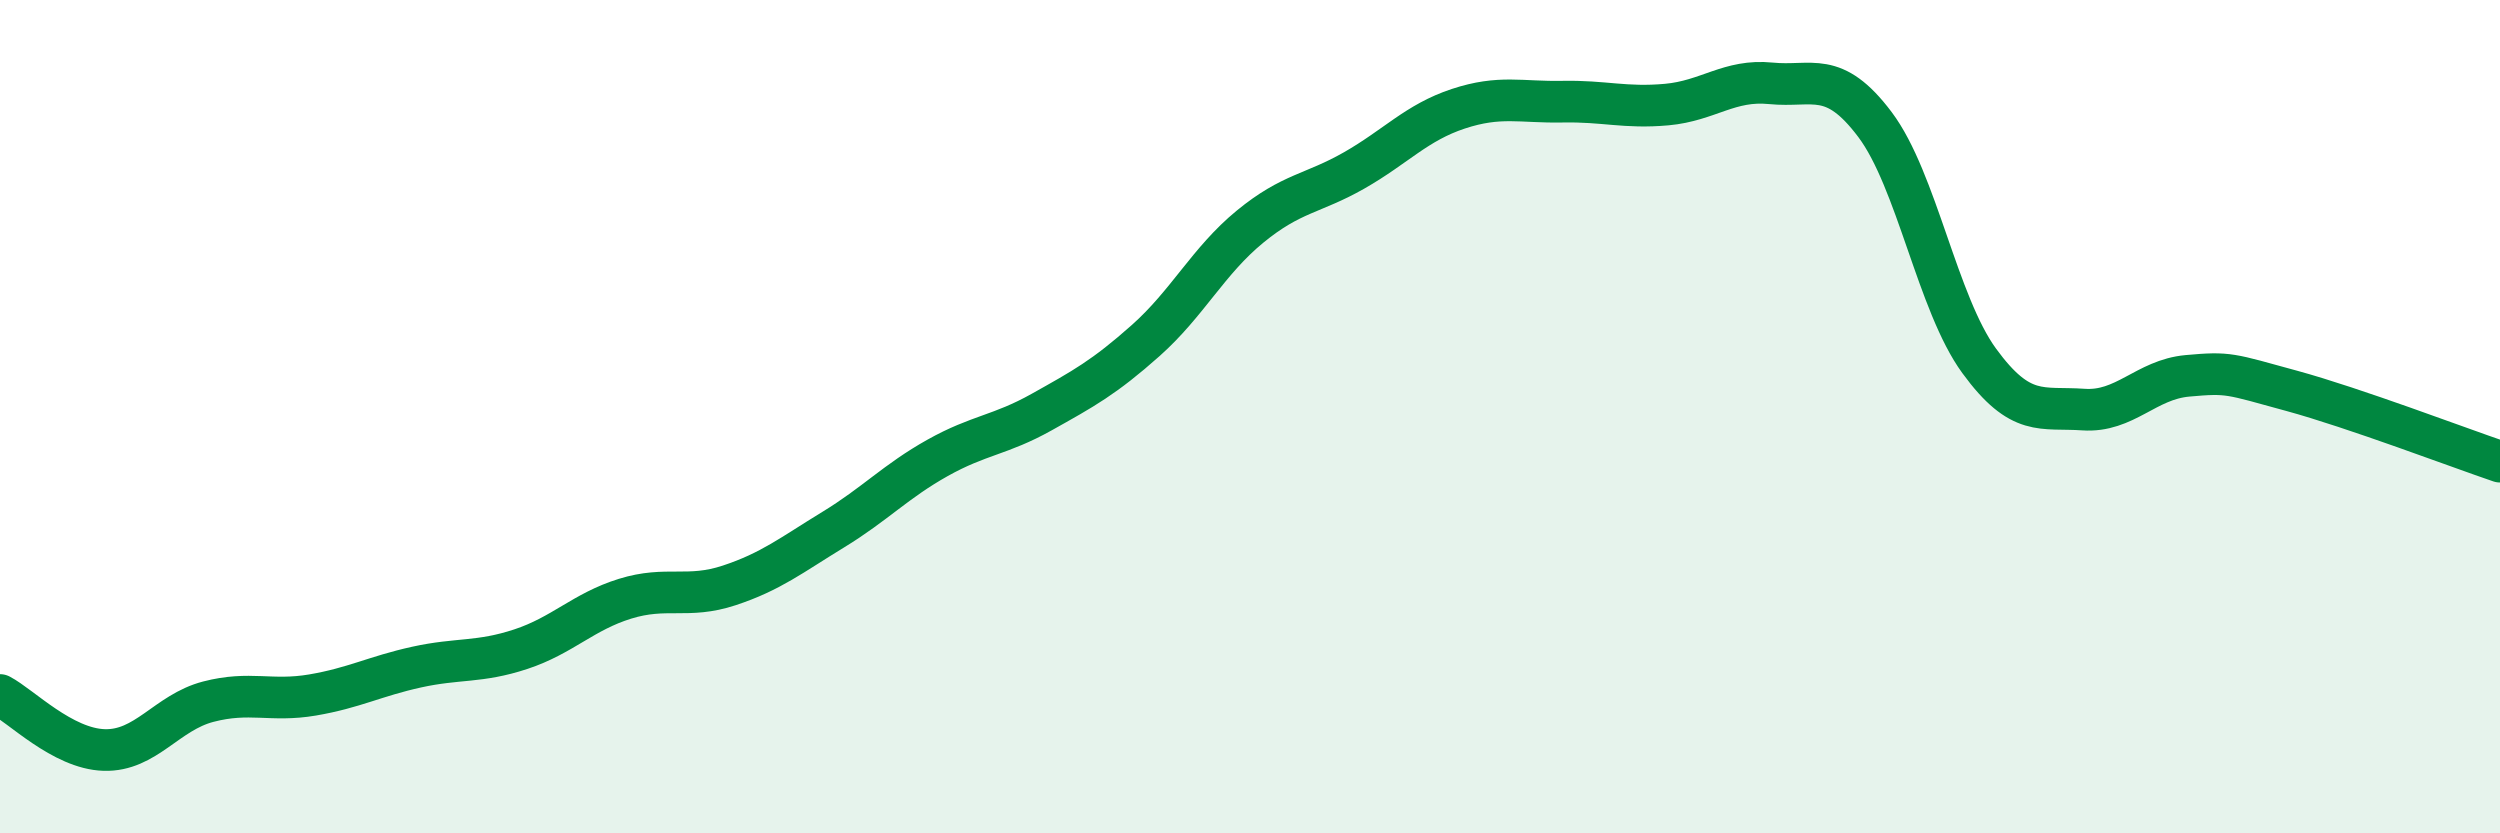
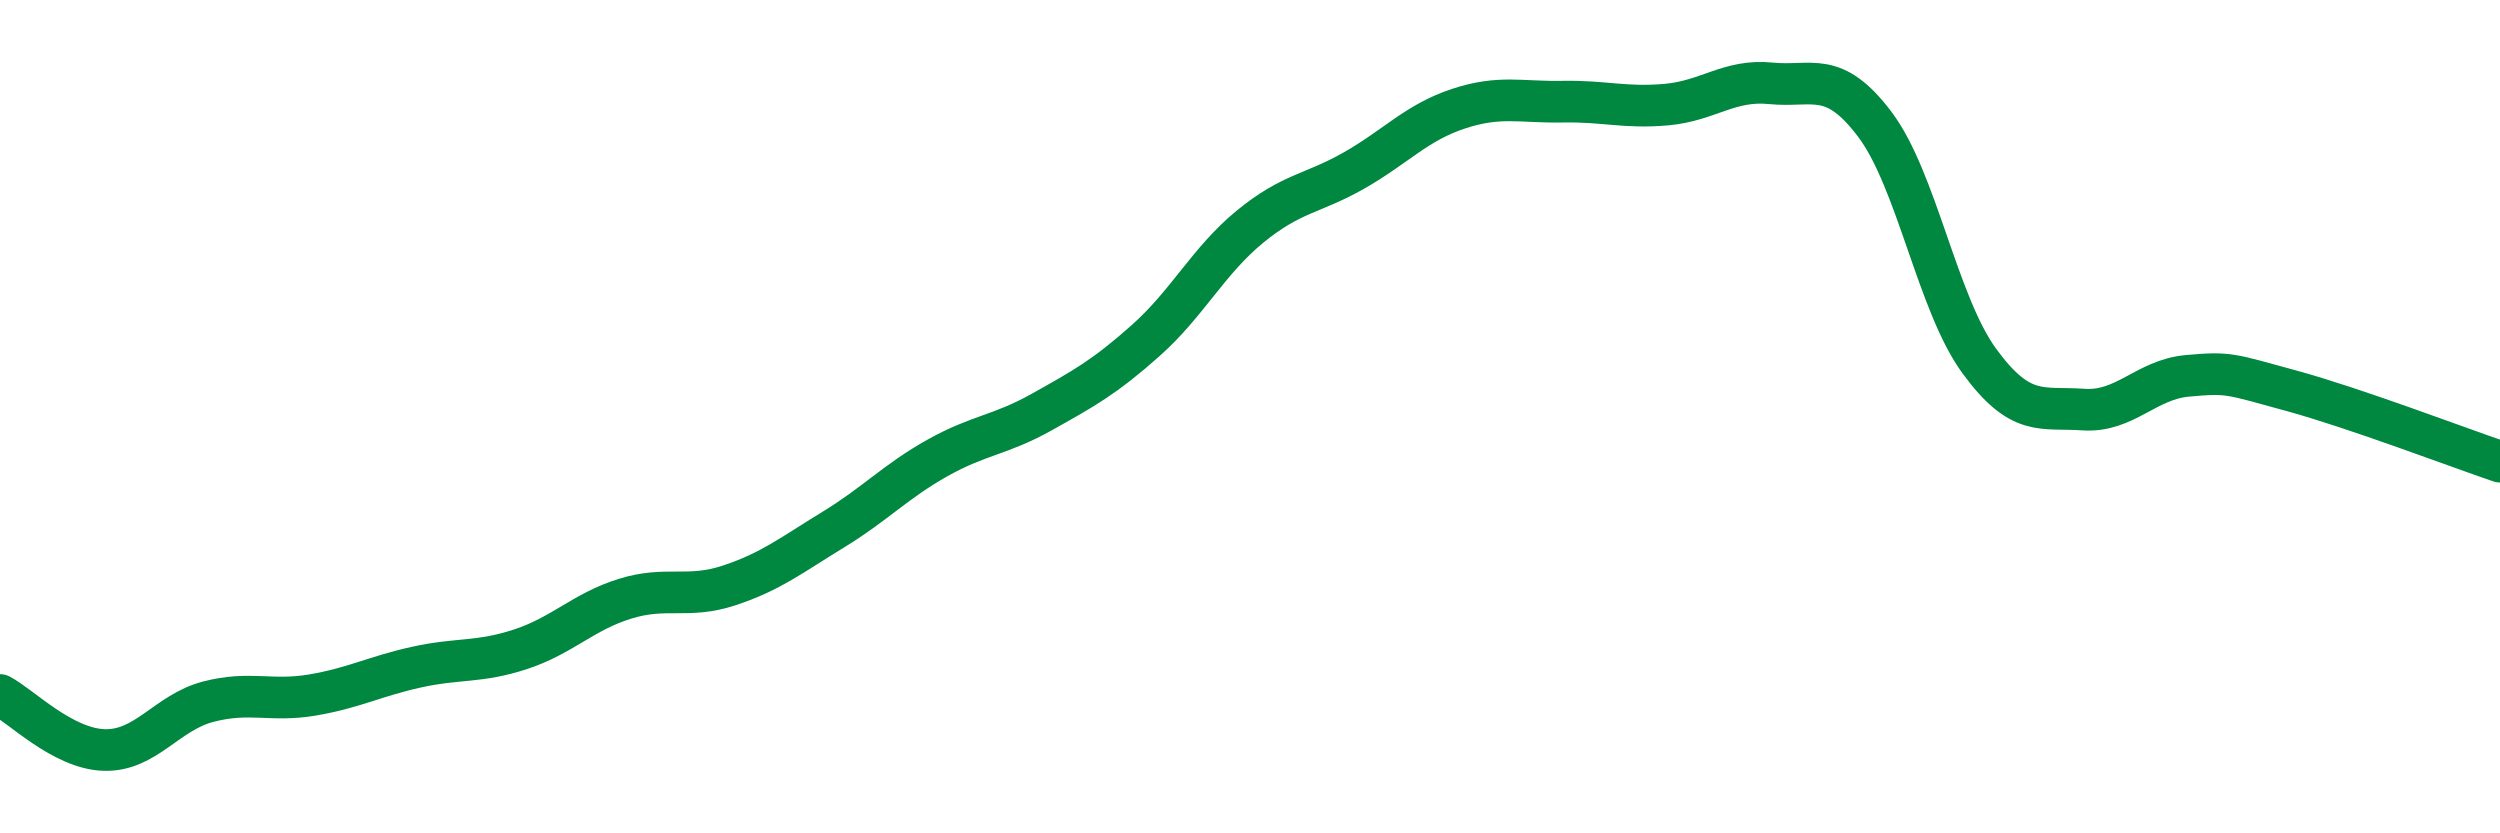
<svg xmlns="http://www.w3.org/2000/svg" width="60" height="20" viewBox="0 0 60 20">
-   <path d="M 0,16.68 C 0.5,16.94 1.5,17.97 2.5,18 C 3.5,18.03 4,17.1 5,16.84 C 6,16.58 6.5,16.85 7.5,16.68 C 8.5,16.51 9,16.23 10,16.01 C 11,15.79 11.5,15.91 12.5,15.58 C 13.5,15.25 14,14.68 15,14.37 C 16,14.06 16.5,14.38 17.5,14.05 C 18.5,13.72 19,13.32 20,12.71 C 21,12.1 21.5,11.55 22.5,10.99 C 23.5,10.43 24,10.45 25,9.89 C 26,9.33 26.5,9.06 27.5,8.17 C 28.5,7.28 29,6.26 30,5.44 C 31,4.62 31.5,4.66 32.5,4.09 C 33.5,3.52 34,2.94 35,2.61 C 36,2.28 36.5,2.46 37.5,2.44 C 38.5,2.42 39,2.6 40,2.51 C 41,2.42 41.5,1.9 42.5,2 C 43.5,2.1 44,1.66 45,2.99 C 46,4.32 46.5,7.29 47.5,8.66 C 48.5,10.03 49,9.76 50,9.83 C 51,9.9 51.5,9.11 52.5,9.02 C 53.5,8.93 53.5,8.97 55,9.38 C 56.5,9.79 59,10.74 60,11.08L60 20L0 20Z" fill="#008740" opacity="0.1" stroke-linecap="round" stroke-linejoin="round" />
  <path d="M 0,16.68 C 0.5,16.94 1.5,17.97 2.5,18 C 3.5,18.03 4,17.1 5,16.84 C 6,16.58 6.5,16.85 7.5,16.68 C 8.5,16.51 9,16.23 10,16.01 C 11,15.79 11.5,15.91 12.5,15.58 C 13.5,15.25 14,14.68 15,14.37 C 16,14.06 16.5,14.38 17.5,14.05 C 18.5,13.72 19,13.32 20,12.71 C 21,12.1 21.5,11.55 22.5,10.99 C 23.5,10.43 24,10.45 25,9.89 C 26,9.33 26.5,9.06 27.5,8.17 C 28.5,7.28 29,6.26 30,5.44 C 31,4.62 31.5,4.66 32.5,4.09 C 33.5,3.52 34,2.94 35,2.61 C 36,2.28 36.5,2.46 37.5,2.44 C 38.5,2.42 39,2.6 40,2.51 C 41,2.42 41.5,1.9 42.5,2 C 43.5,2.1 44,1.66 45,2.99 C 46,4.32 46.5,7.29 47.5,8.66 C 48.5,10.03 49,9.76 50,9.83 C 51,9.9 51.5,9.11 52.5,9.02 C 53.5,8.93 53.5,8.97 55,9.38 C 56.5,9.79 59,10.74 60,11.08" stroke="#008740" stroke-width="1" fill="none" stroke-linecap="round" stroke-linejoin="round" />
</svg>